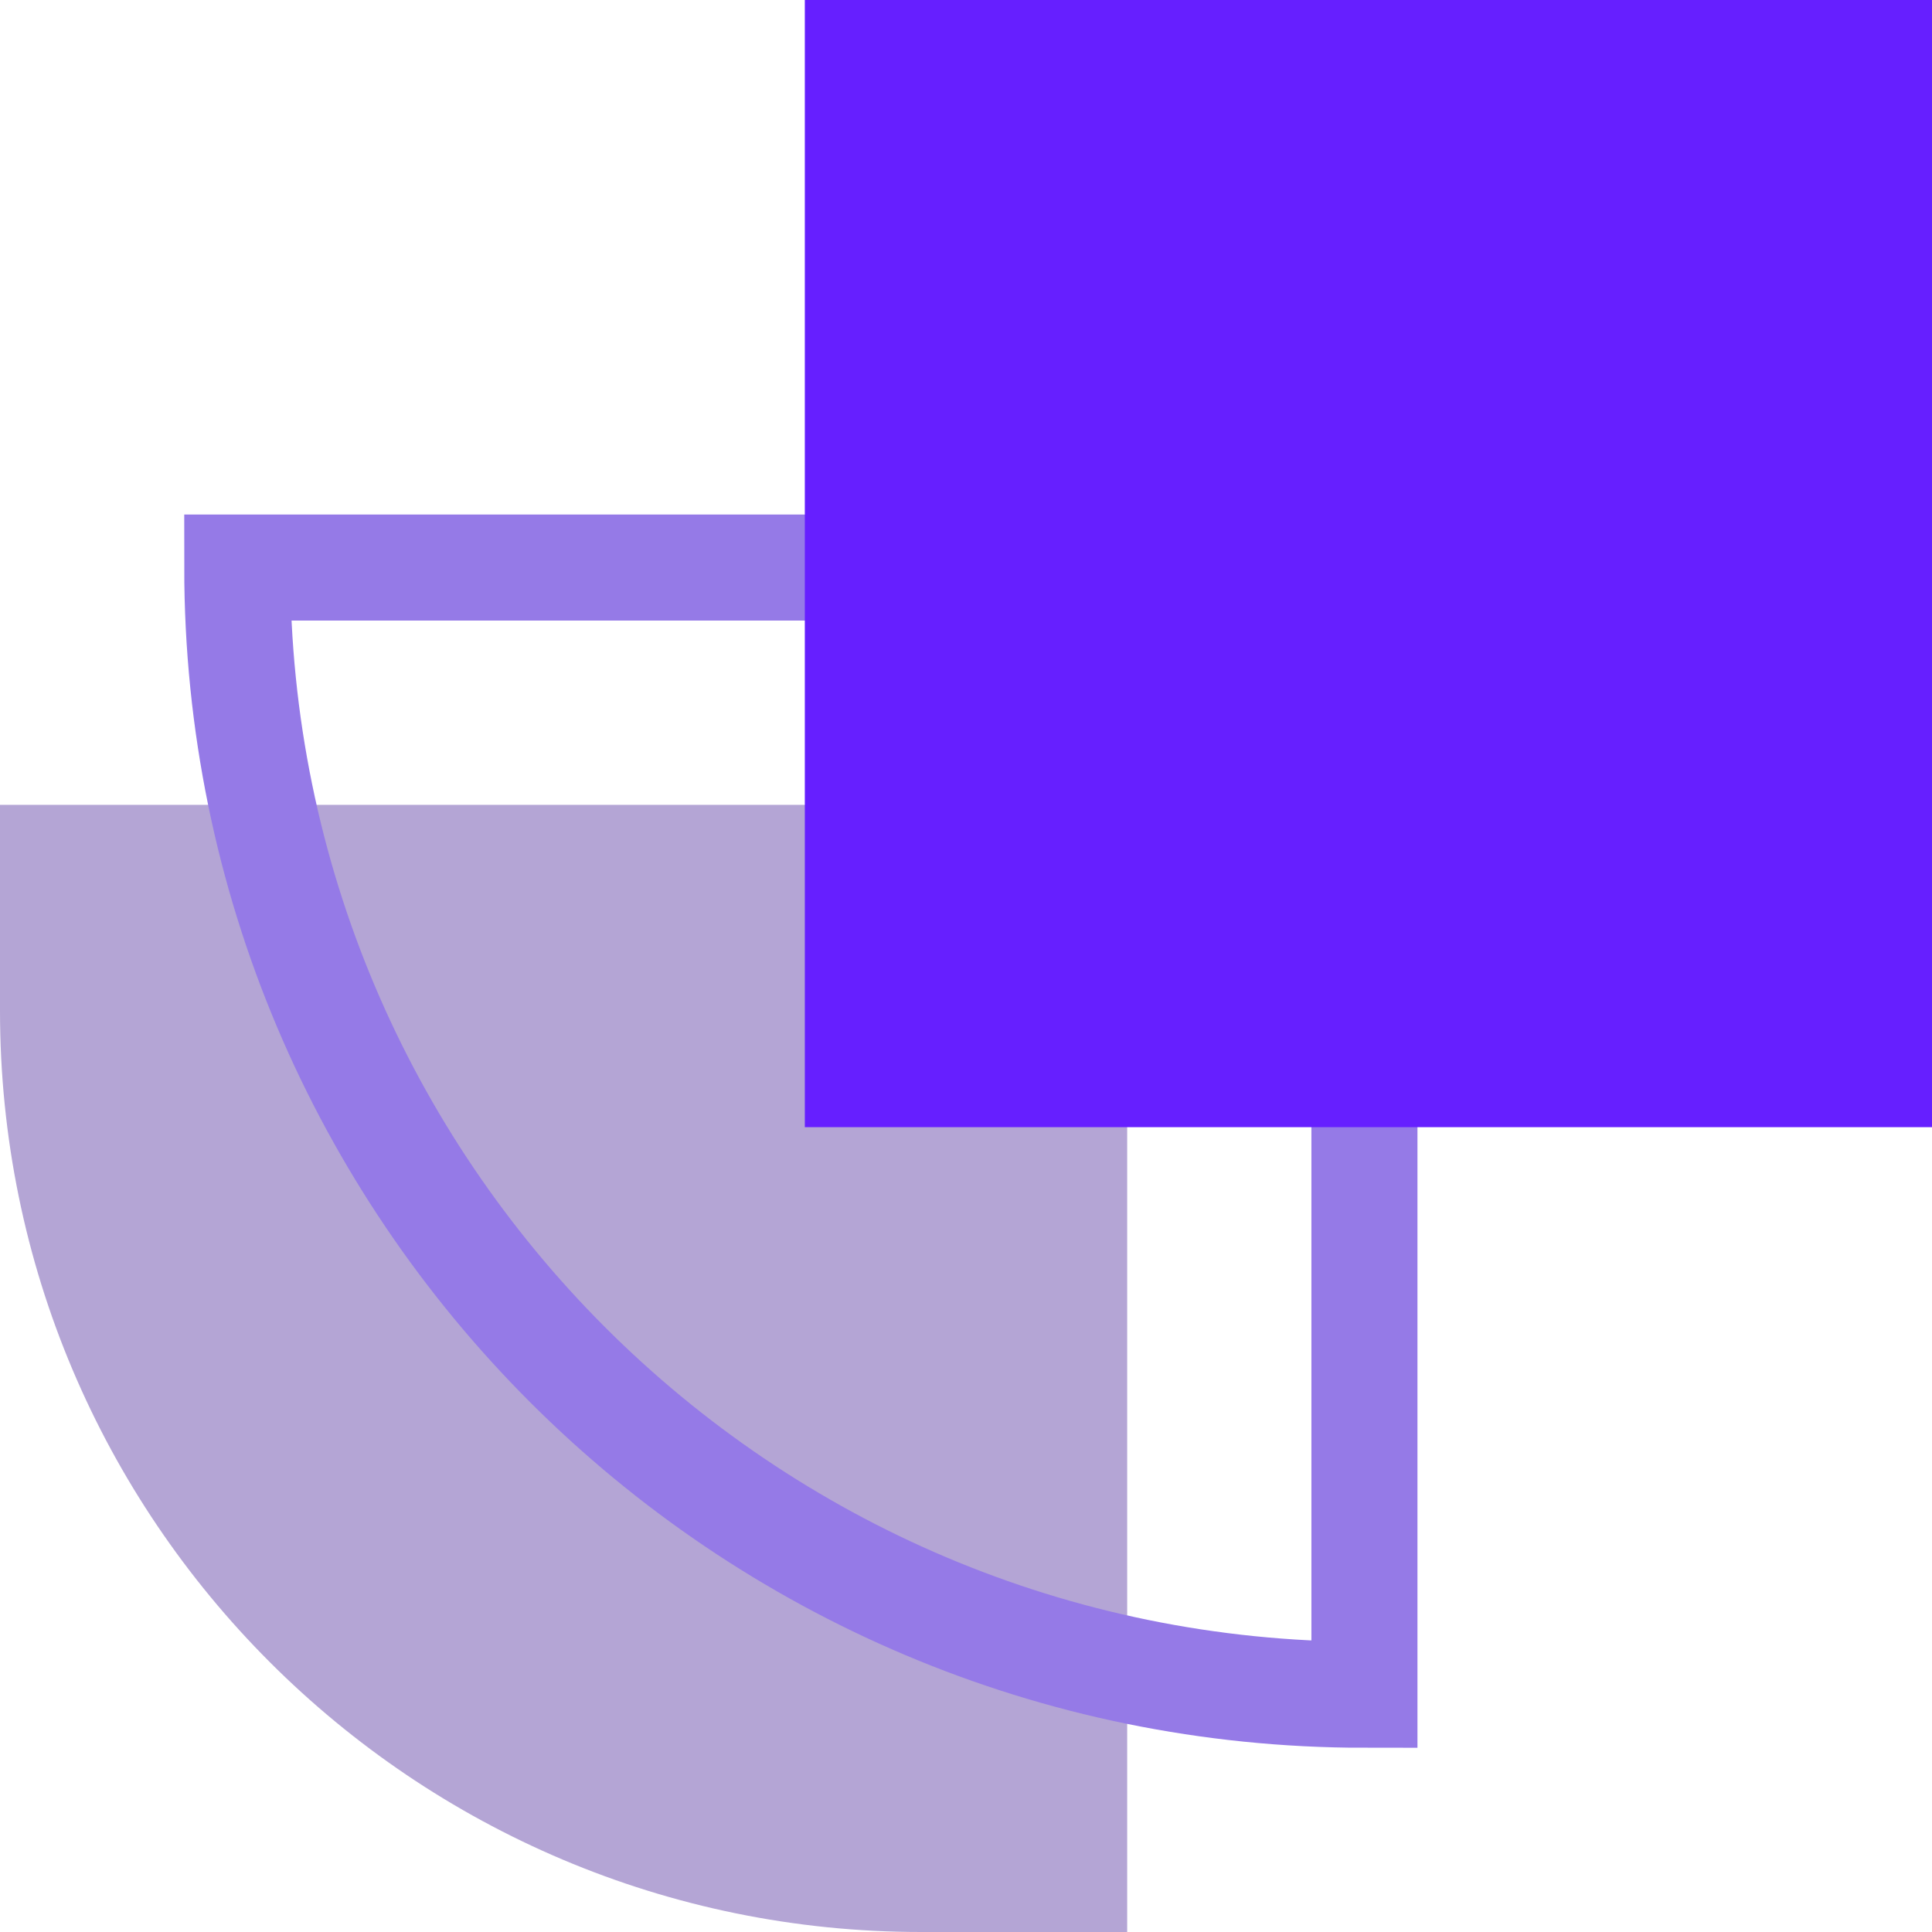
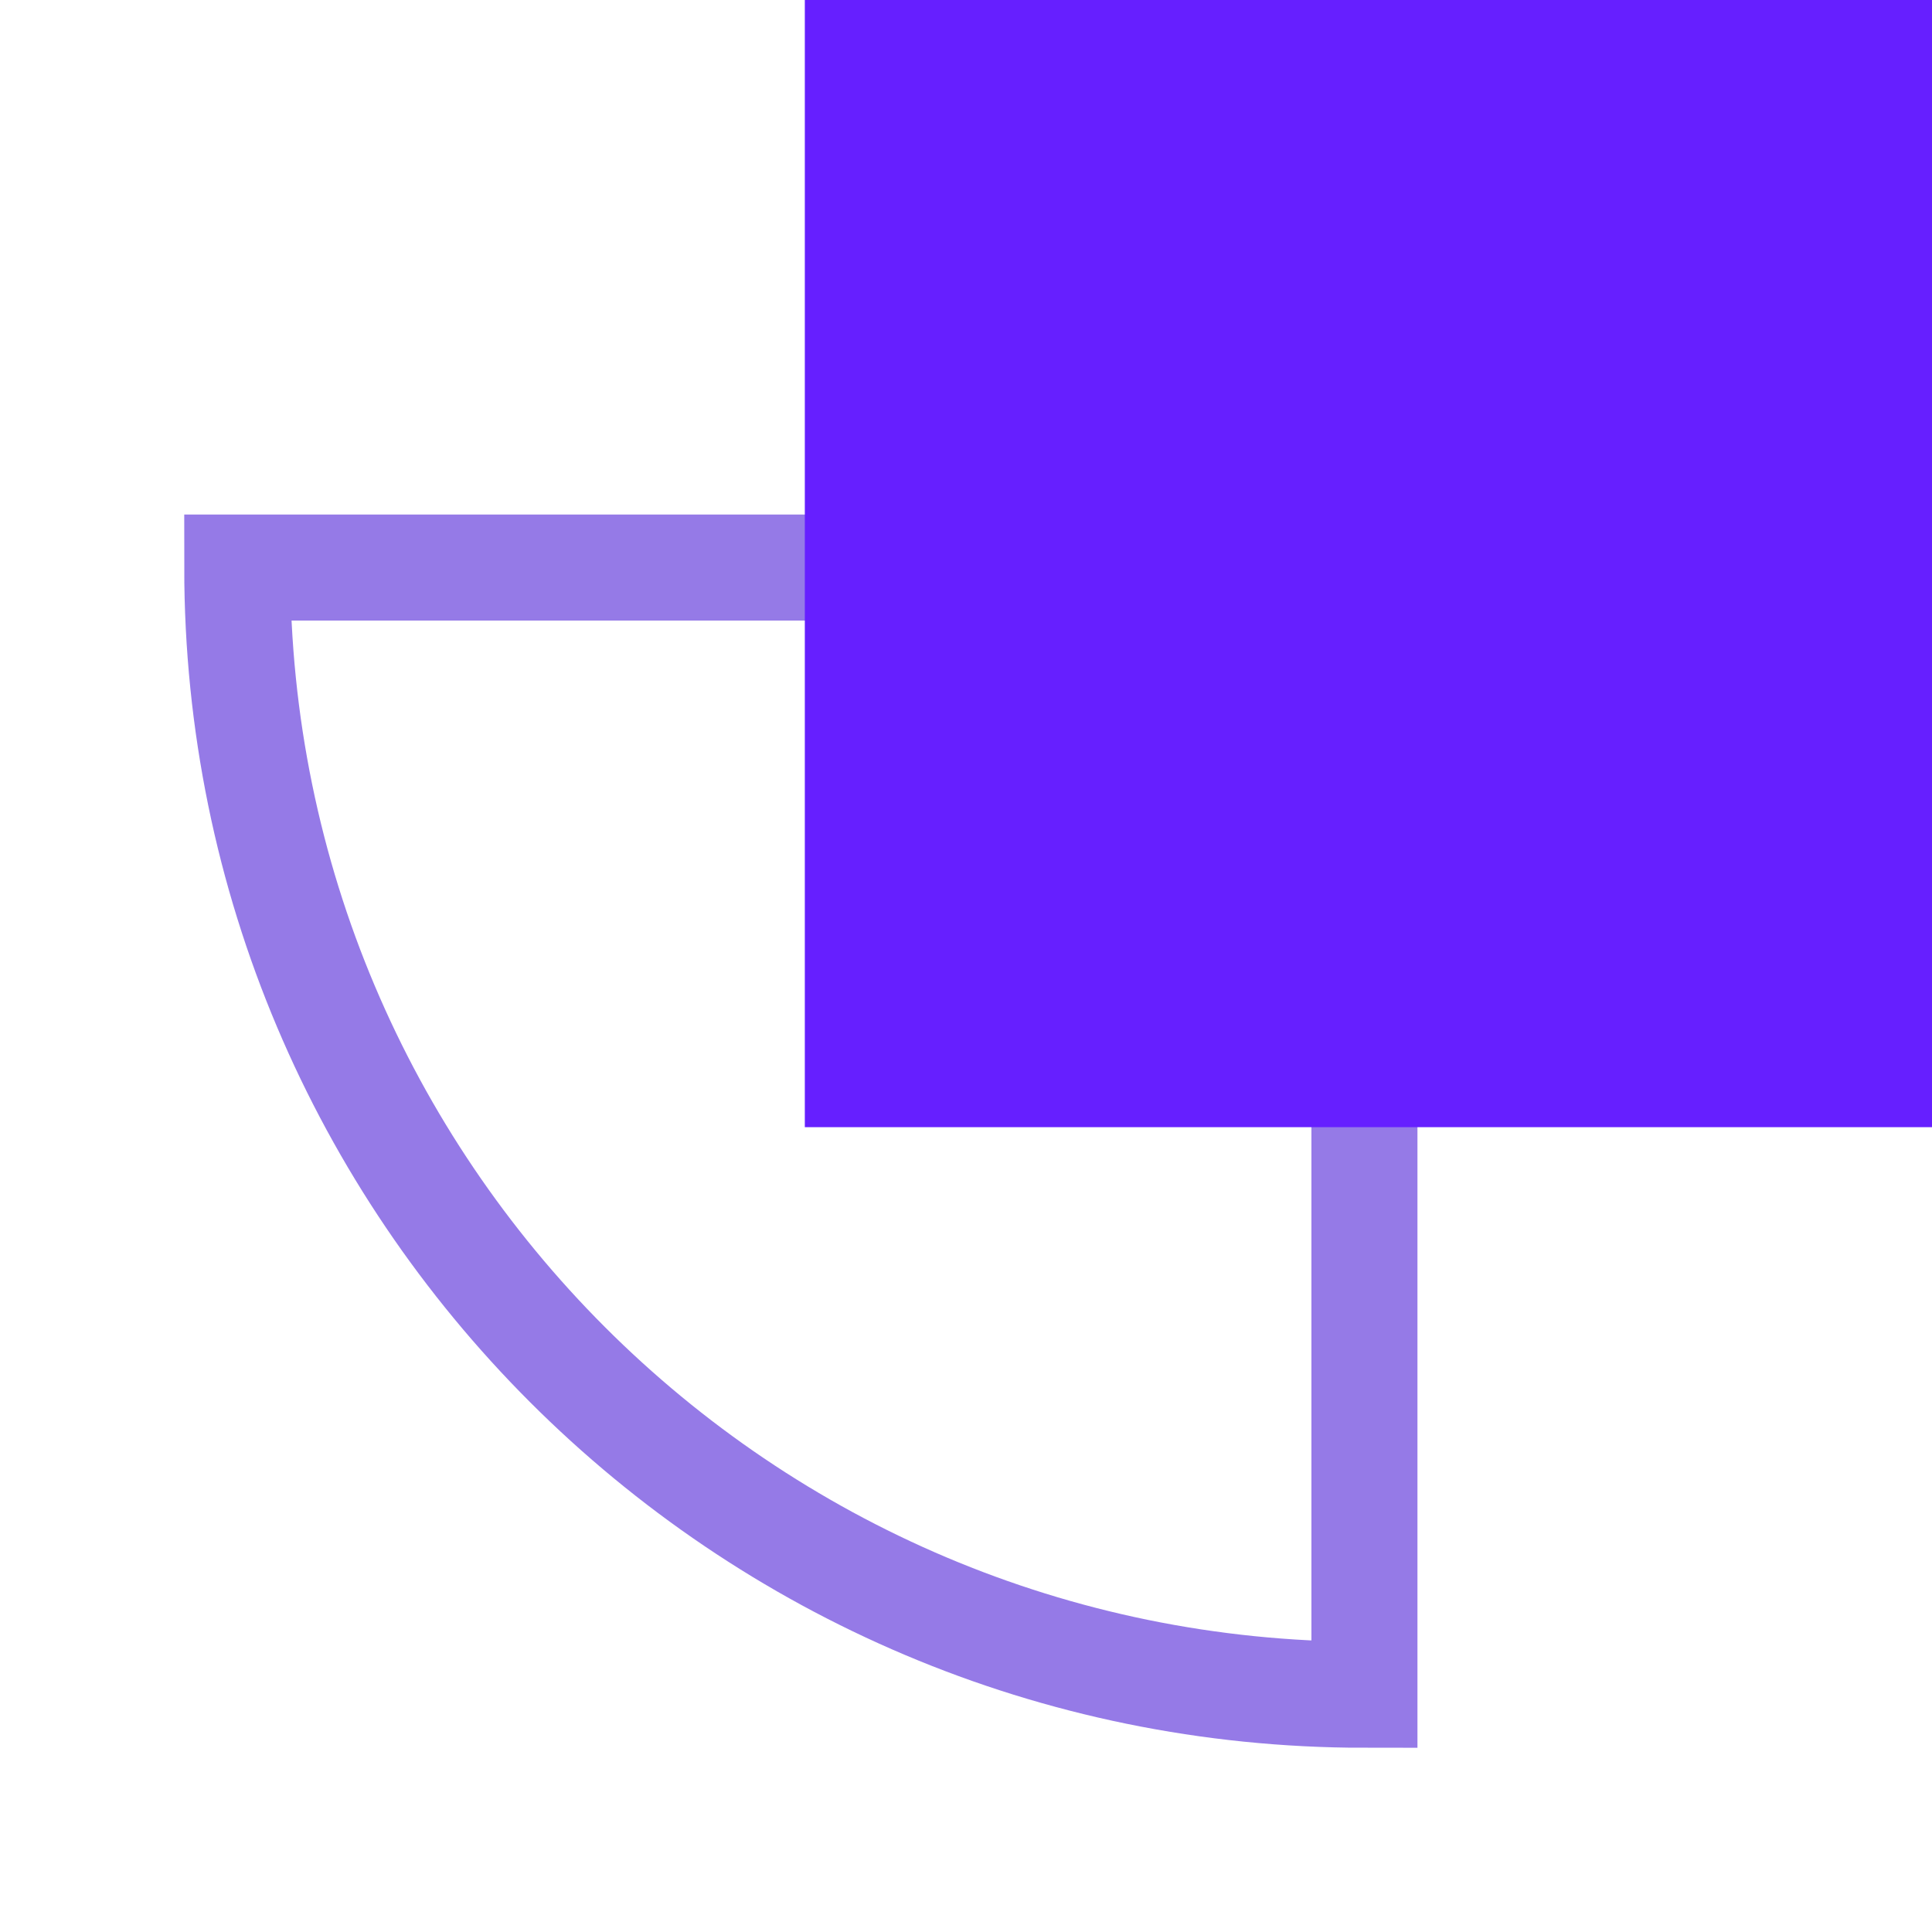
<svg xmlns="http://www.w3.org/2000/svg" id="Capa_2" data-name="Capa 2" viewBox="0 0 72.88 72.88">
  <defs>
    <style>
      .cls-1 {
        fill: #b4a5d5;
      }

      .cls-1, .cls-2 {
        stroke-width: 0px;
      }

      .cls-3 {
        fill: none;
        stroke: #957ae7;
        stroke-miterlimit: 10;
        stroke-width: 4px;
      }

      .cls-2 {
        fill: #661fff;
      }
    </style>
  </defs>
  <g id="Layer_1" data-name="Layer 1">
    <g>
-       <path class="cls-1" d="M42.52,30.36H0v7.77c0,19.19,15.56,34.75,34.75,34.75h7.77s0-42.52,0-42.52Z" />
      <path class="cls-3" d="M8.95,21.41c0,23.48,19.04,42.52,42.52,42.52h0V21.41H8.95Z" />
      <rect class="cls-2" x="30.36" width="42.52" height="42.52" />
    </g>
  </g>
</svg>